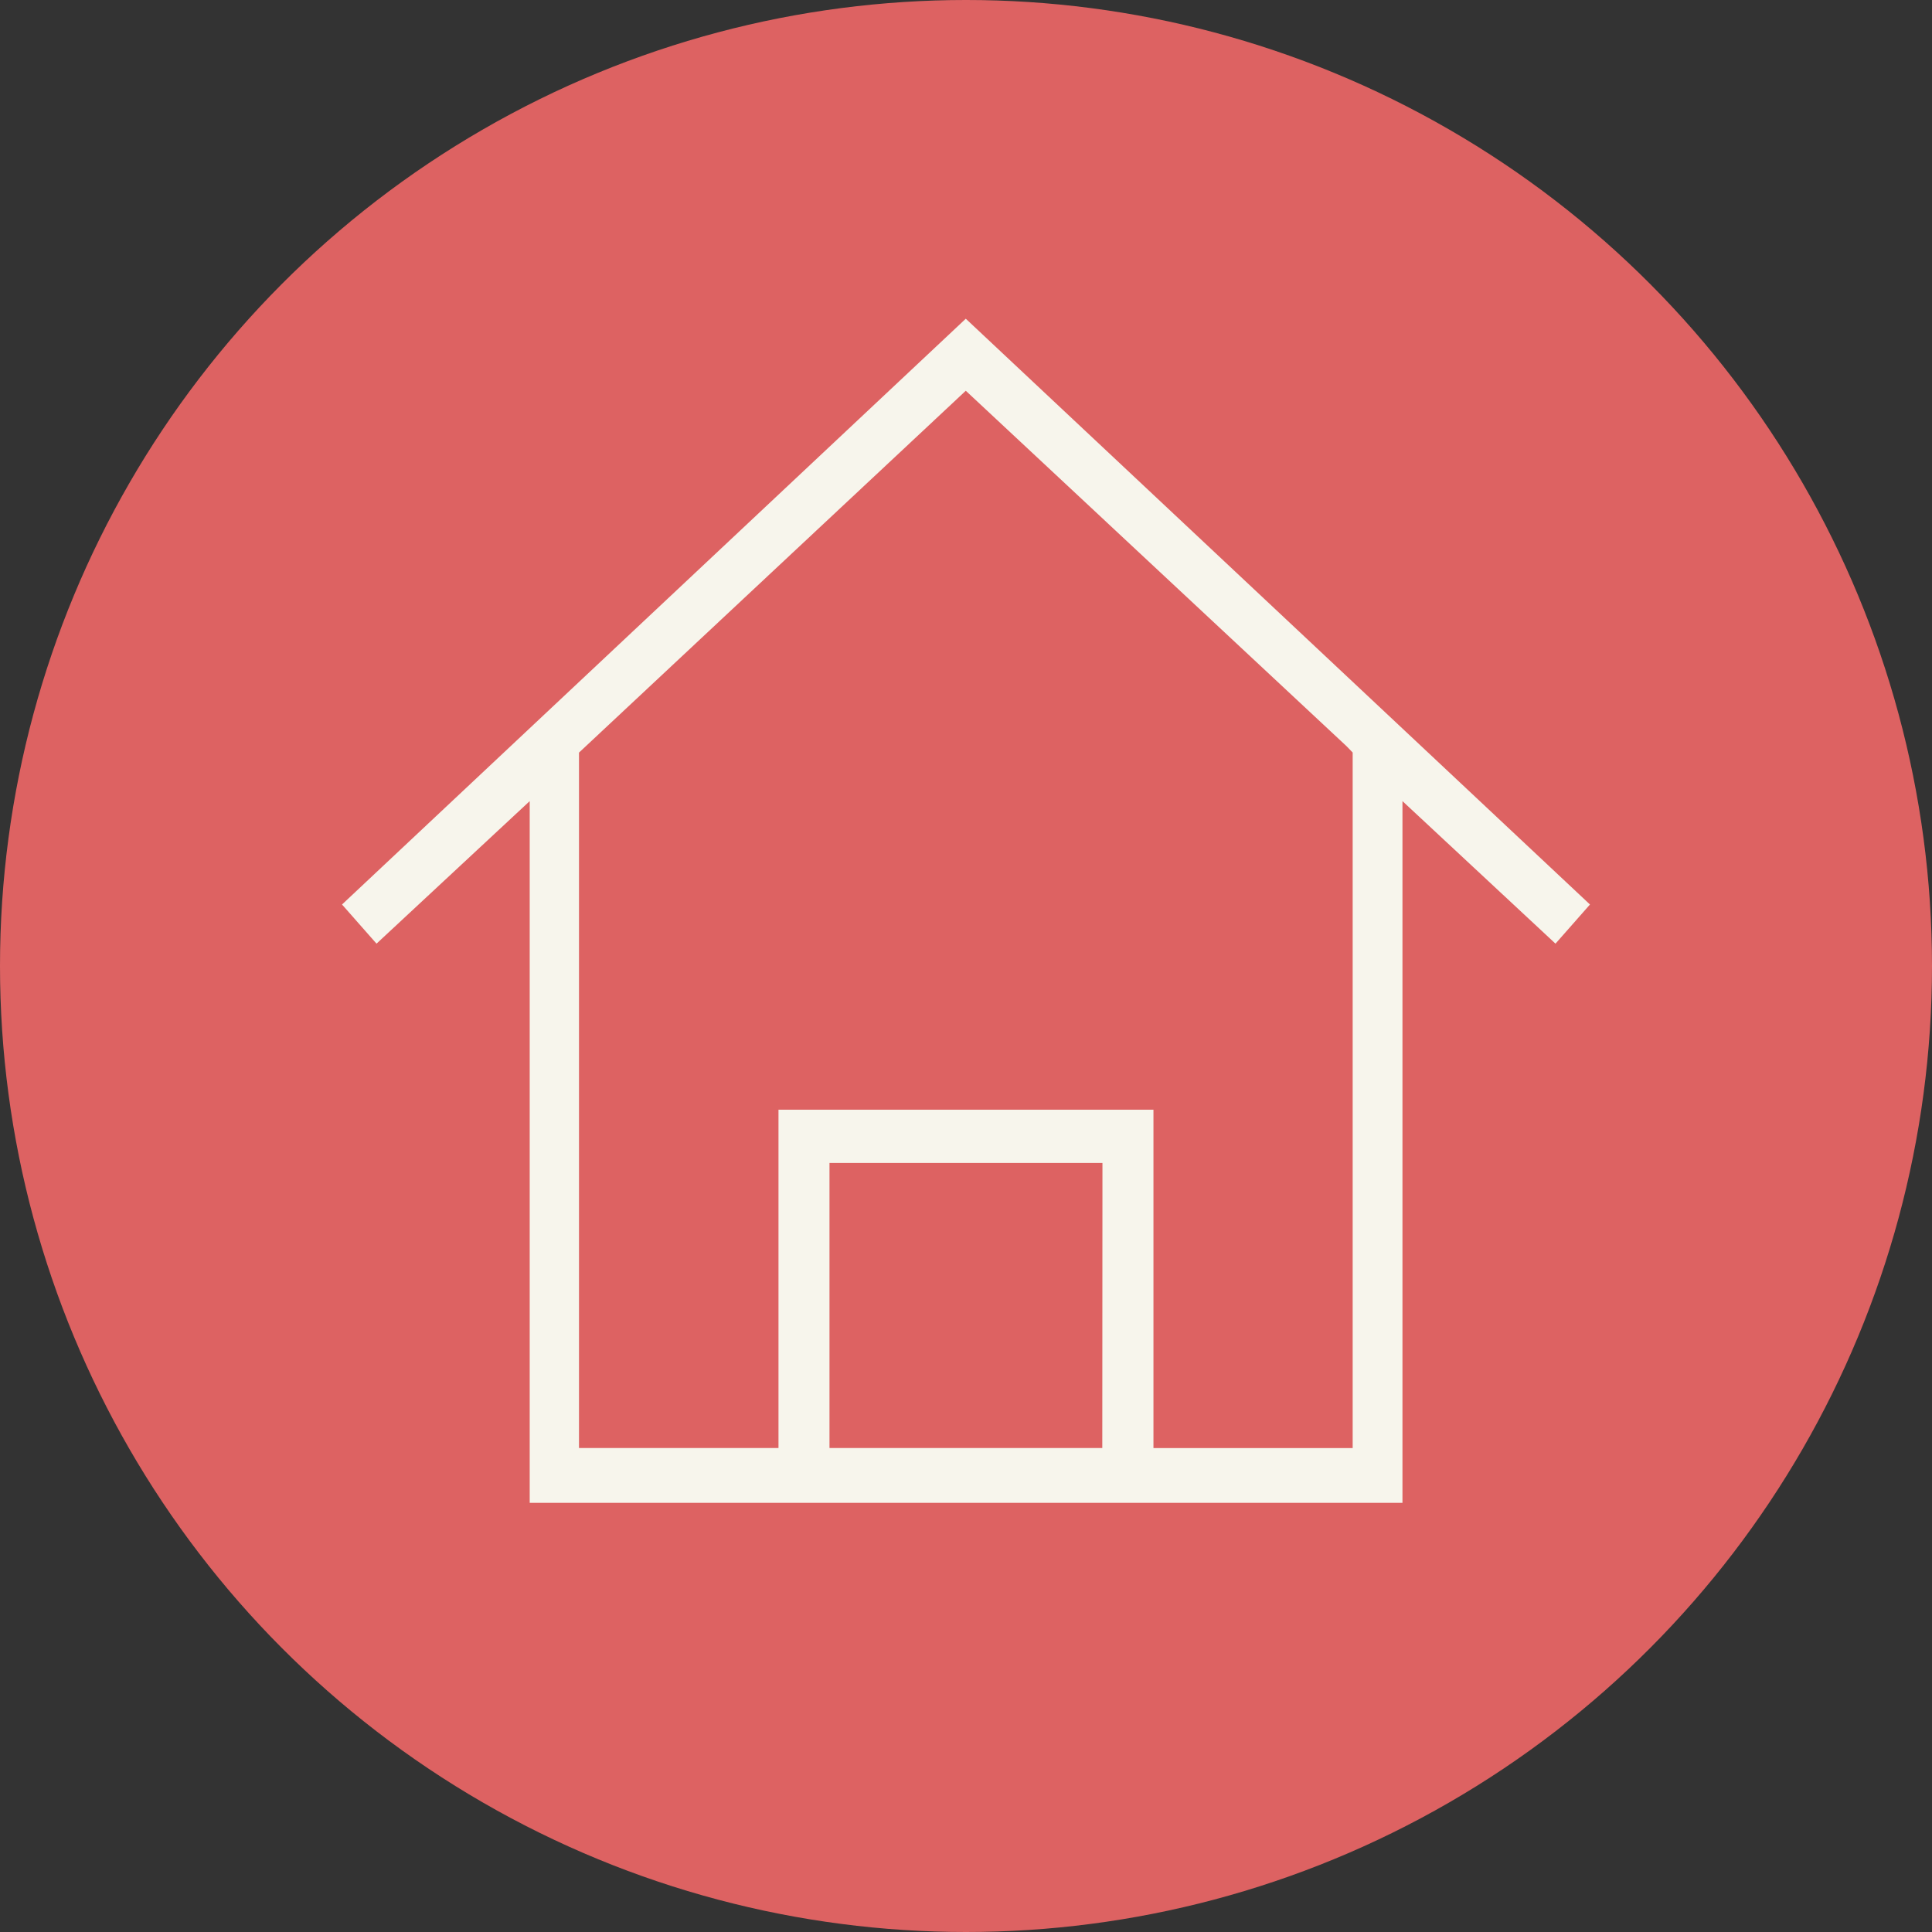
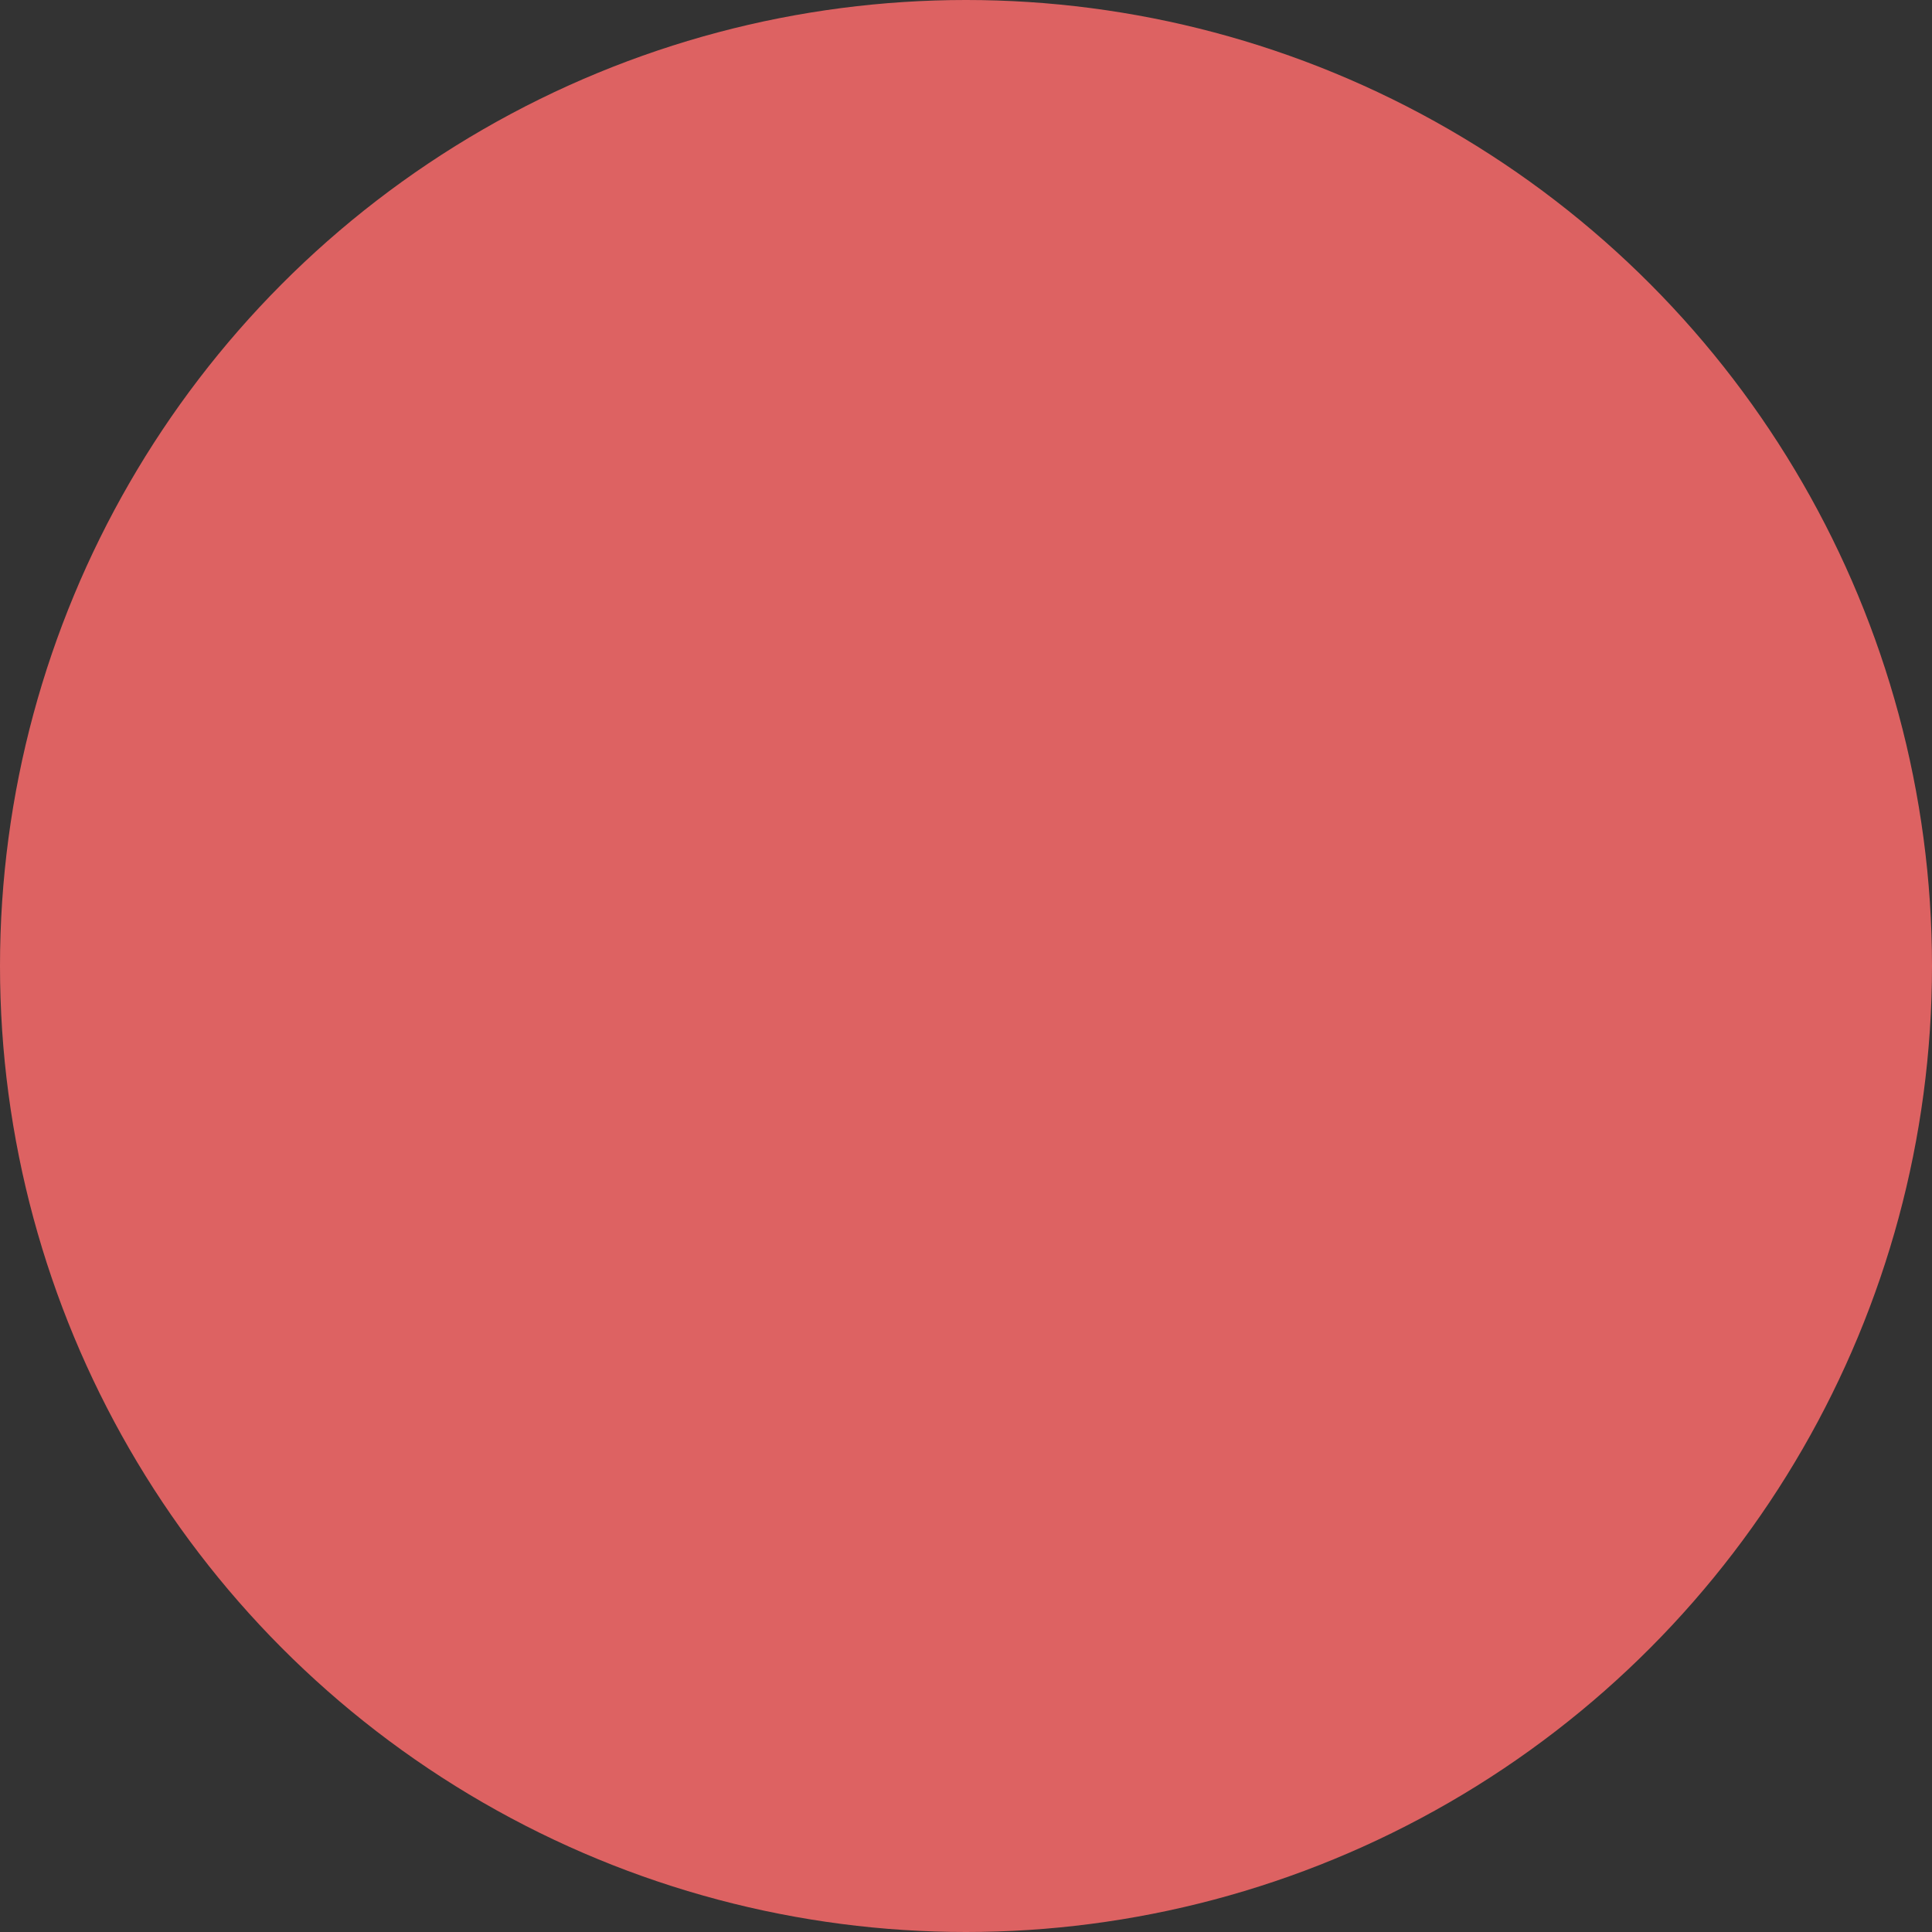
<svg xmlns="http://www.w3.org/2000/svg" width="35" height="35">
  <rect width="100%" height="100%" fill="#333333" stroke="none" />
  <g data-name="グループ 33026">
    <g data-name="グループ 32995">
      <g data-name="グループ 32988" transform="translate(-6777 -4517)">
        <circle data-name="楕円形 6438" cx="17.5" cy="17.5" r="17.5" transform="translate(6777 4517)" fill="#dd6262" />
      </g>
    </g>
-     <path d="m17.496 5.774-11.3 10.612.625.709 2.775-2.582v12.712h15.811V14.513l2.772 2.582.625-.709Zm2.473 20.458h-4.942v-5.164h4.945Zm-5.866-6.129v6.129h-3.614V13.634l7.007-6.555 6.9 6.441.109.113v12.6h-3.609v-6.13Z" fill="#f7f5ec" />
  </g>
</svg>